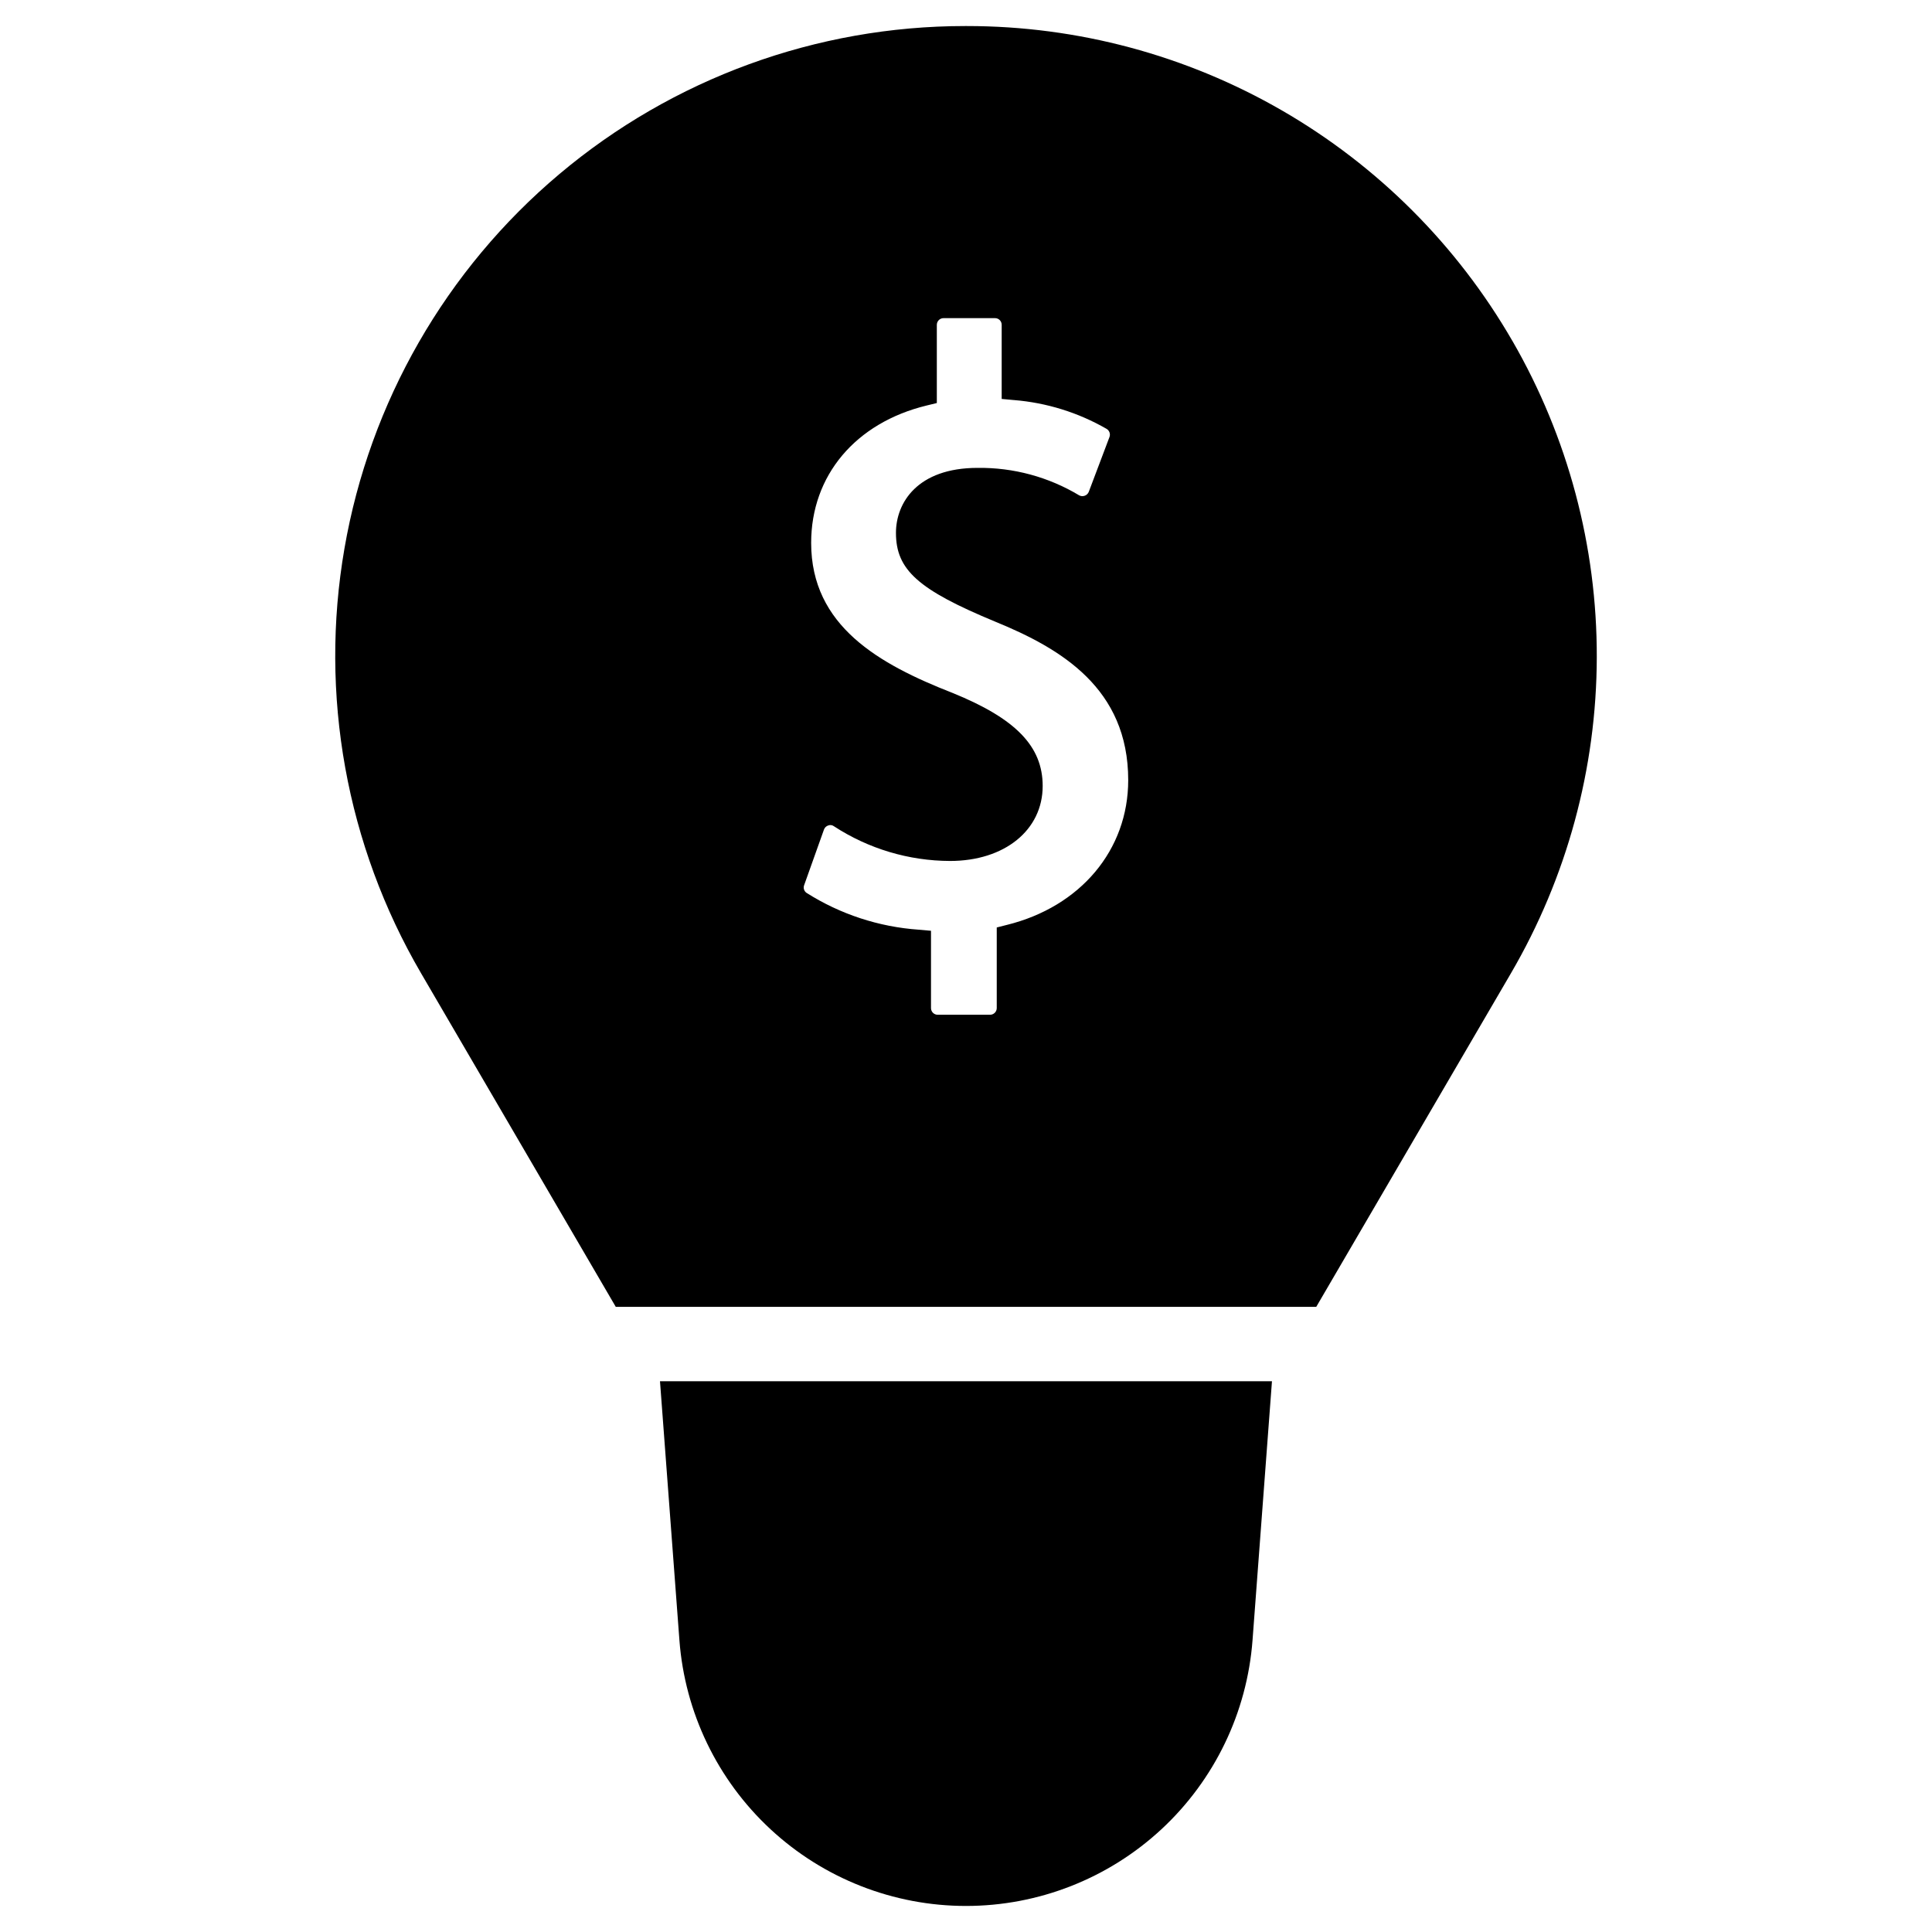
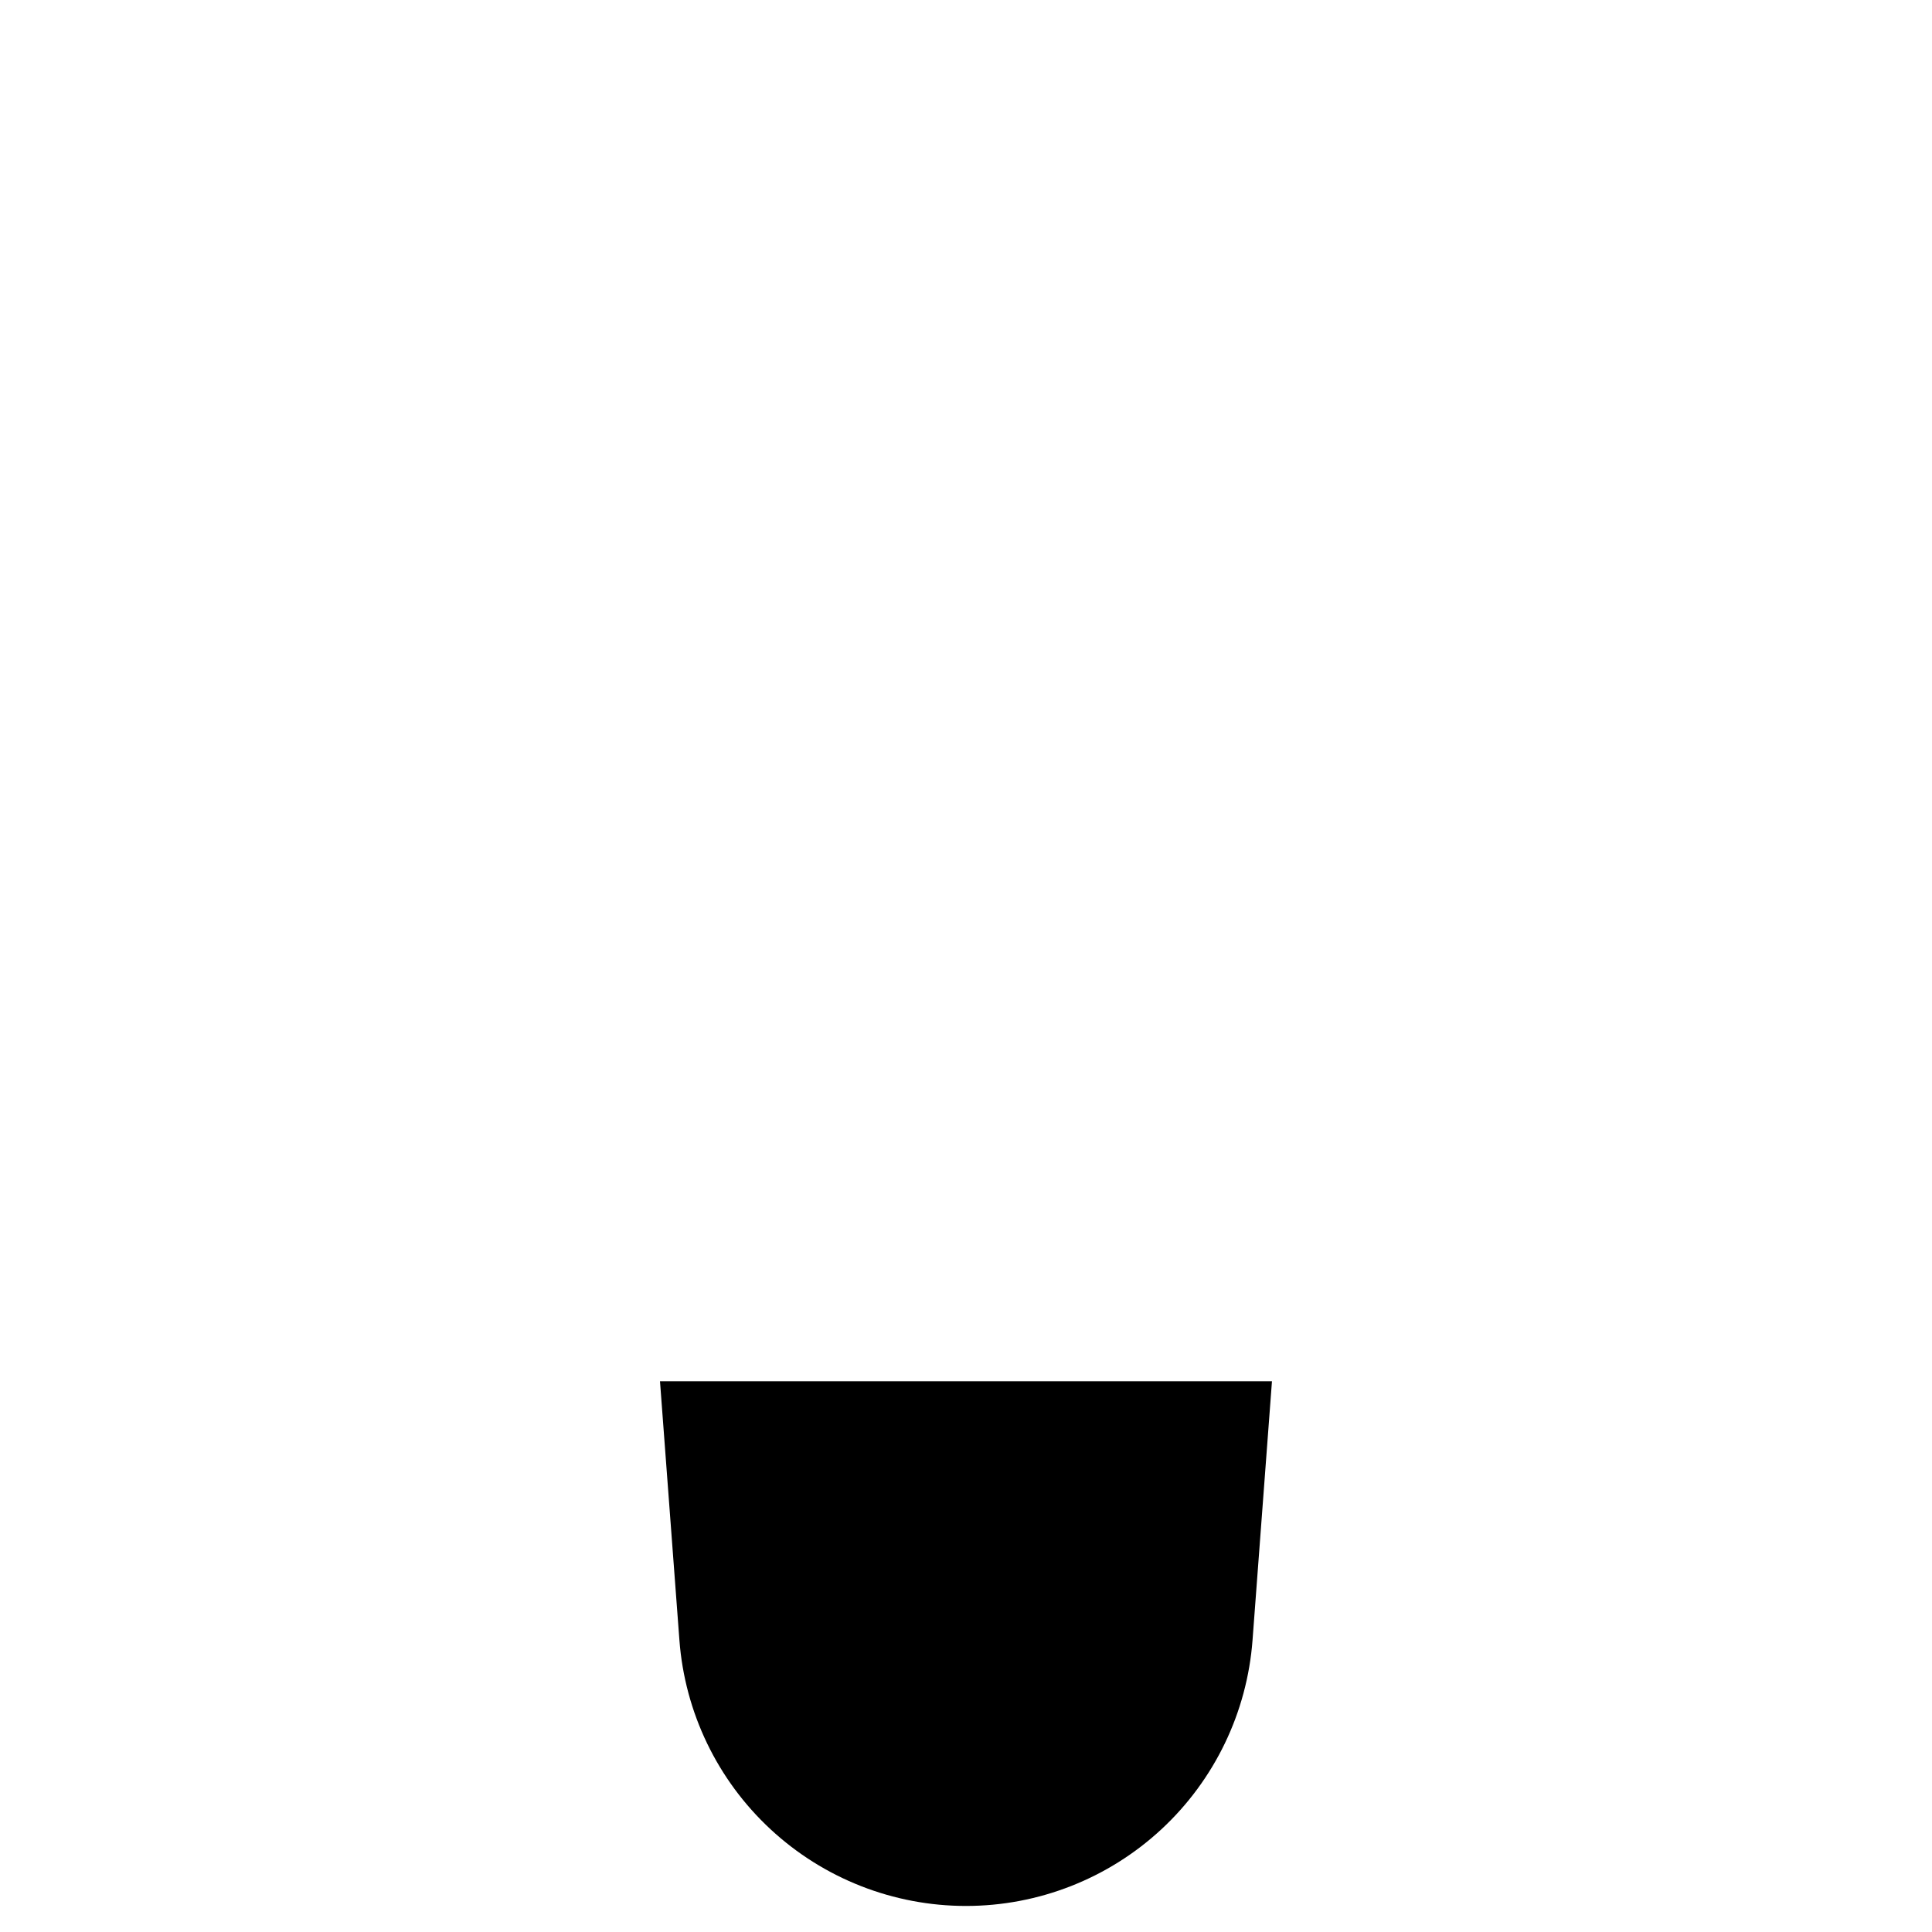
<svg xmlns="http://www.w3.org/2000/svg" fill="#000000" width="800px" height="800px" version="1.1" viewBox="144 144 512 512">
  <g>
-     <path d="m544.8 234.35c-14.648-25.371-35.715-46.441-61.086-61.09-25.375-14.648-54.152-22.359-83.449-22.359h-0.531c-39.332 0-77.395 13.891-107.48 39.219-30.086 25.328-50.262 60.469-56.969 99.223-6.707 38.75 0.484 78.629 20.309 112.59l51.594 88.398h185.63l51.594-88.398c14.836-25.418 22.688-54.309 22.754-83.738 0.07-29.434-7.644-58.359-22.359-83.848zm-133.98 154.76-2.672 0.68v21.395c-0.02 0.961-0.801 1.73-1.766 1.734h-13.891c-0.965 0-1.75-0.773-1.766-1.734v-20.52l-3.215-0.285c-10.598-0.734-20.844-4.098-29.812-9.789-0.617-0.457-0.859-1.262-0.602-1.98l5.273-14.789c0.195-0.52 0.617-0.914 1.145-1.074 0.5-0.188 1.062-0.105 1.488 0.215 9.16 5.973 19.848 9.168 30.781 9.199 14.445 0 24.539-8.172 24.539-19.875 0-10.512-7.148-17.863-23.891-24.656-19.453-7.613-37.465-17.719-37.465-39.762 0-17.844 11.742-31.824 30.613-36.41l2.691-0.652v-20.738c0.012-0.977 0.809-1.766 1.785-1.762h13.645c0.973 0 1.758 0.793 1.758 1.762v19.652l3.215 0.297v-0.004c8.664 0.695 17.062 3.305 24.598 7.644 0.73 0.438 1.047 1.336 0.758 2.137l-5.5 14.562c-0.191 0.469-0.57 0.836-1.047 1.008-0.48 0.188-1.023 0.156-1.477-0.09-8.125-4.883-17.449-7.406-26.926-7.285-15.98 0-21.641 9.277-21.641 17.223 0 9.809 5.894 15.074 26.293 23.523 17.441 7.129 35.258 17.668 35.258 42.012 0 18.477-12.621 33.531-32.172 38.363z" />
    <path d="m324.05 578.64c1.438 19.16 10.062 37.066 24.148 50.133 14.082 13.066 32.582 20.324 51.797 20.324 19.211 0 37.711-7.258 51.797-20.324 14.082-13.066 22.707-30.973 24.145-50.133l5.148-68.594h-162.18z" />
  </g>
</svg>